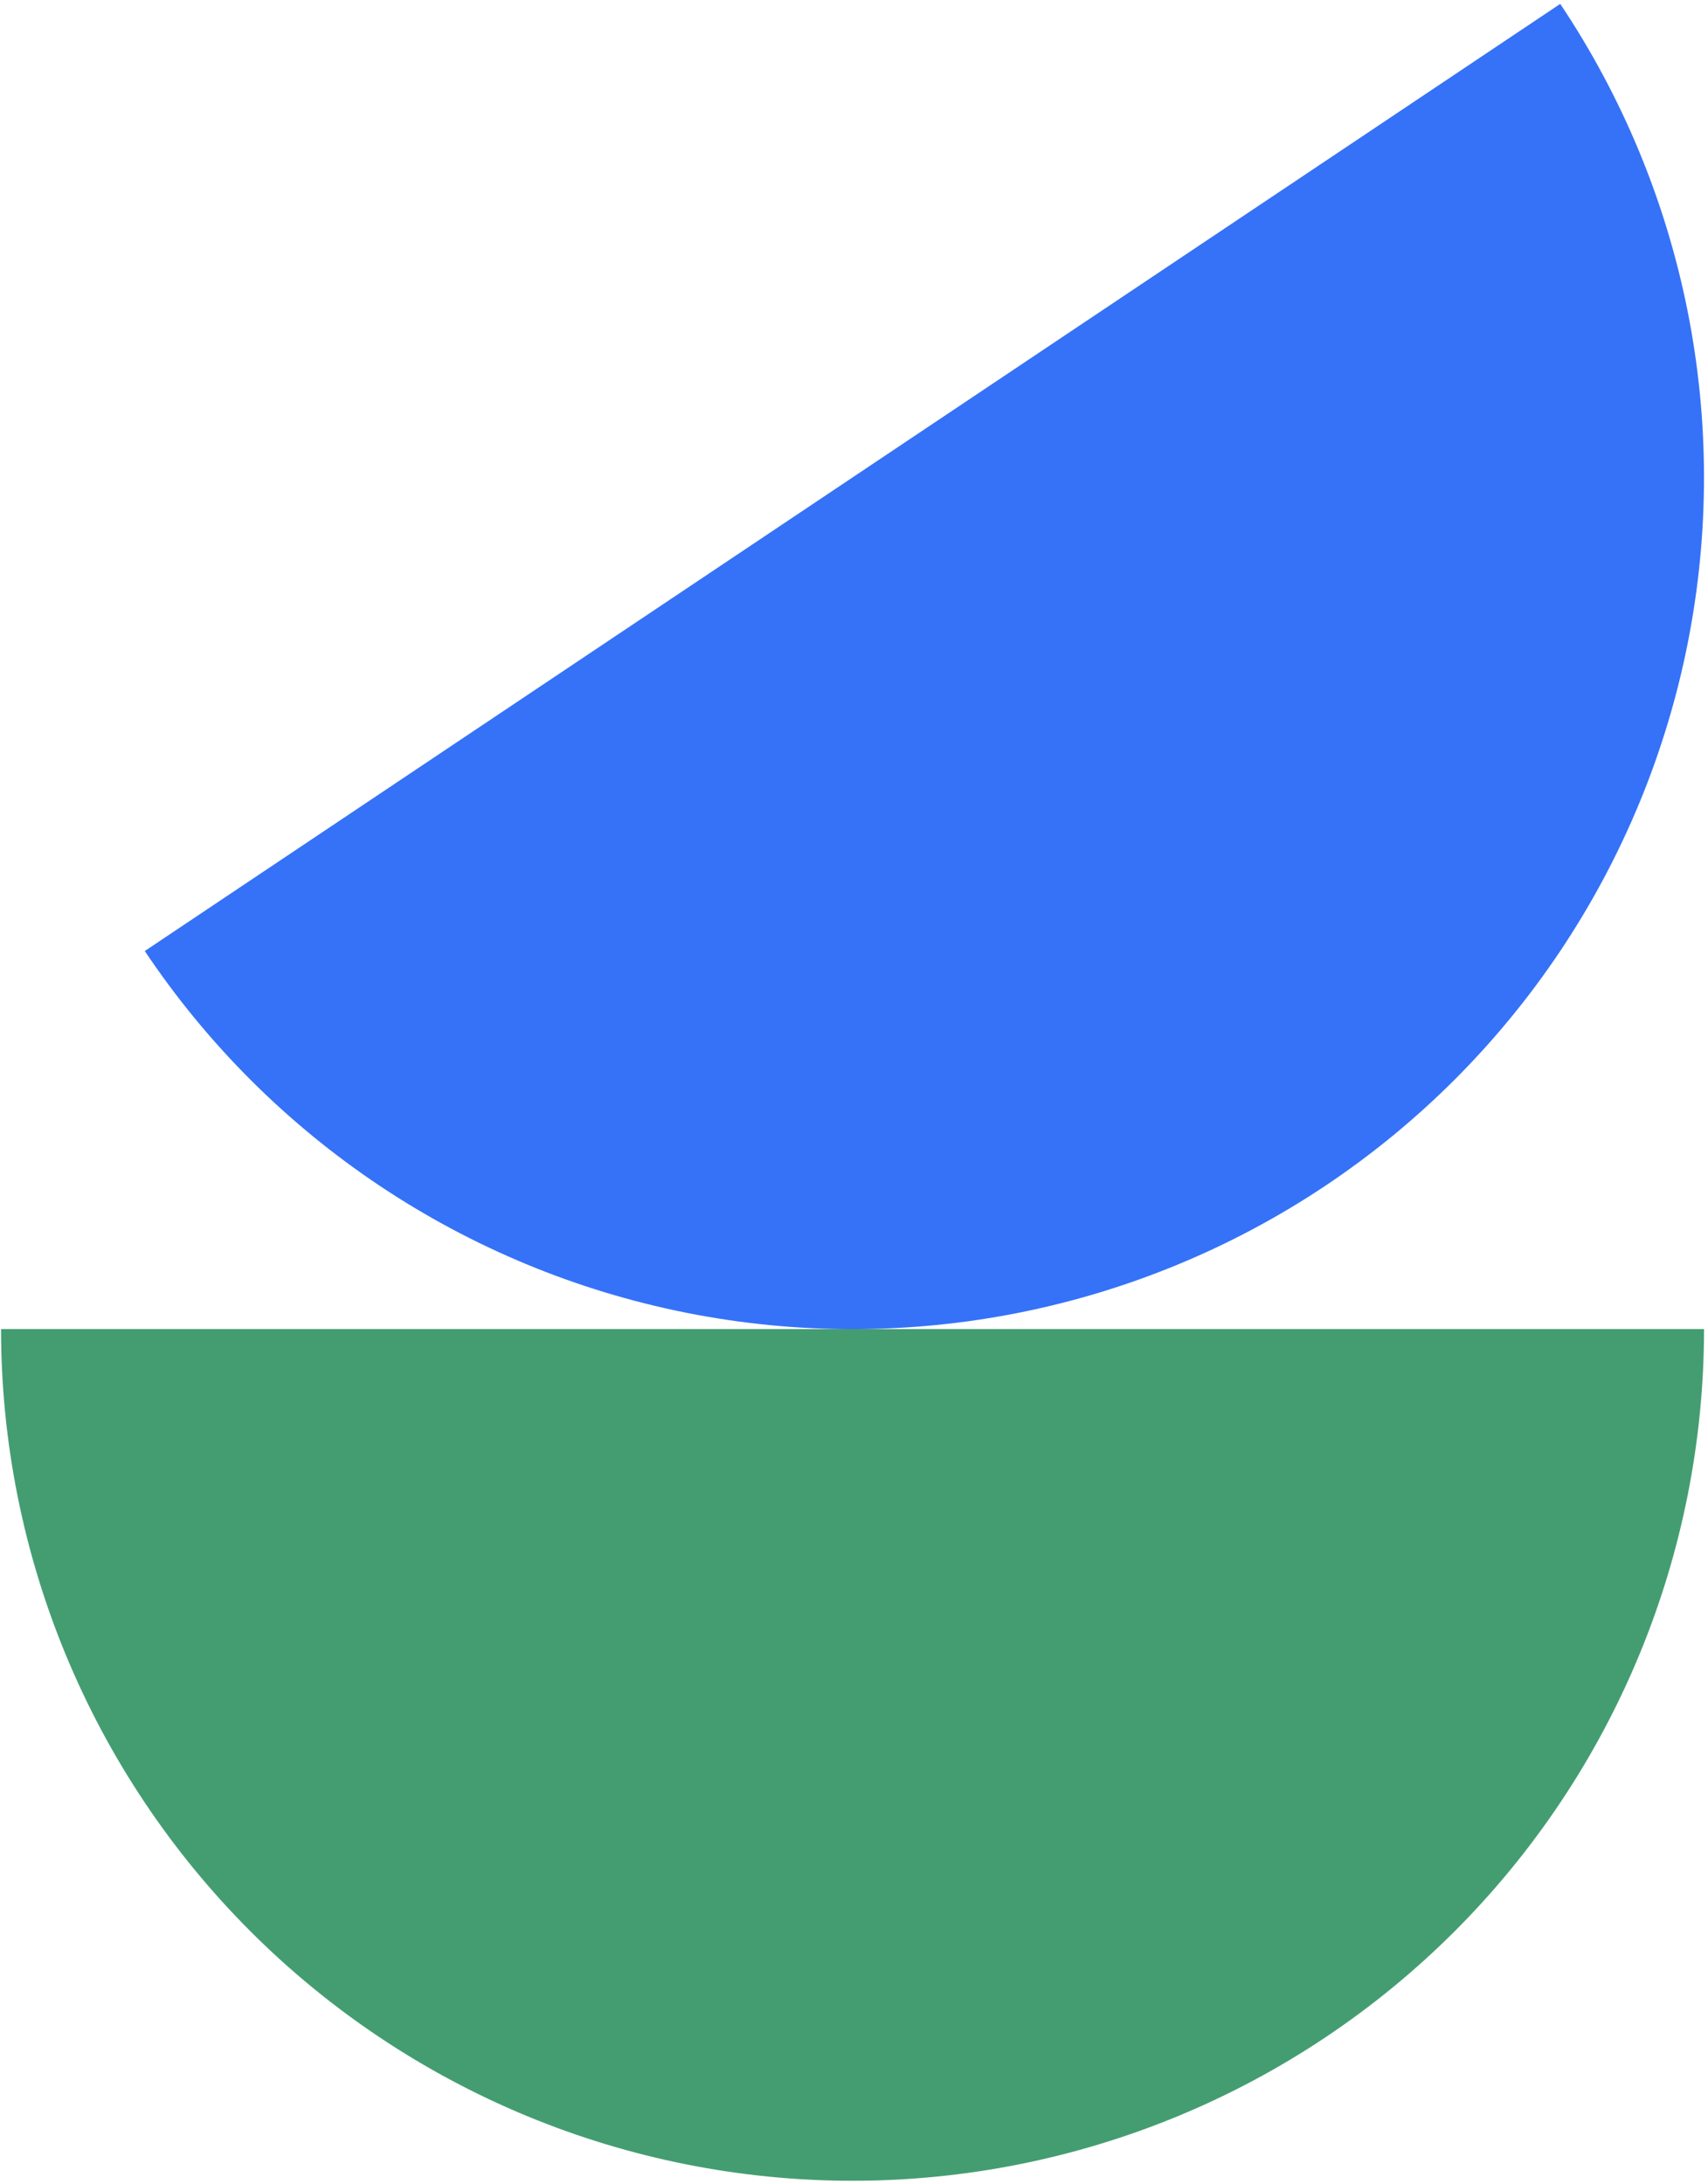
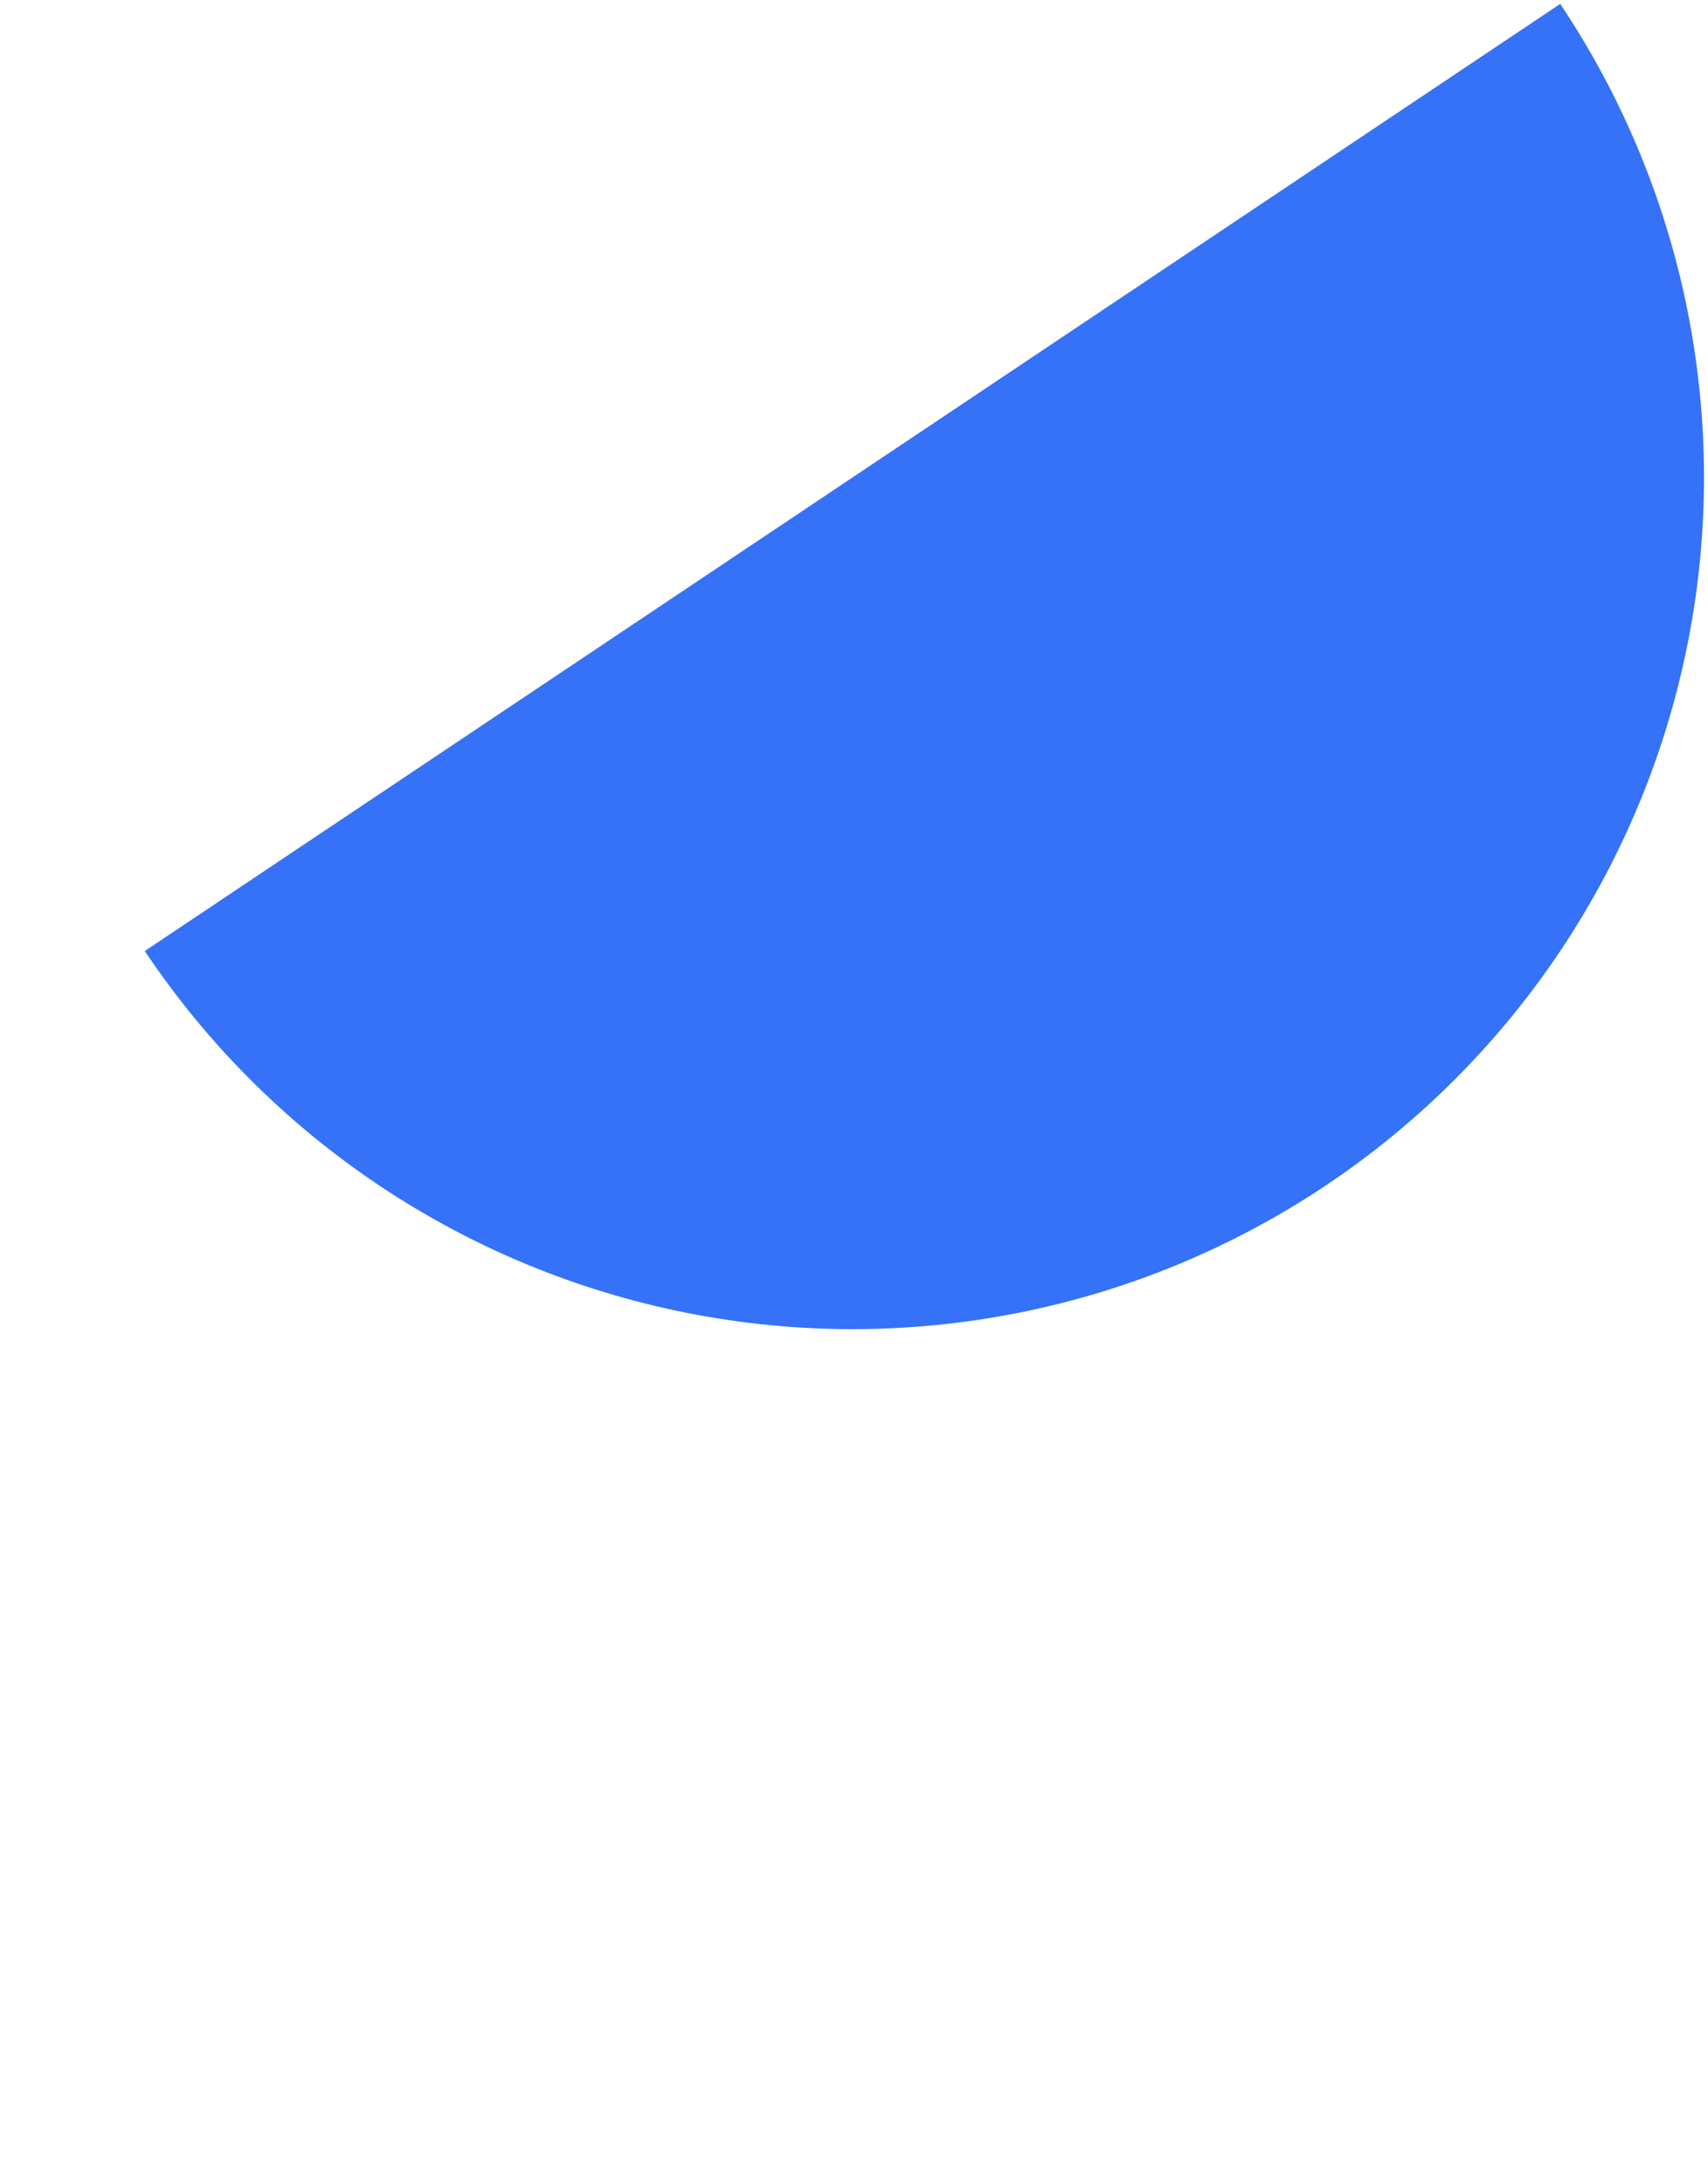
<svg xmlns="http://www.w3.org/2000/svg" width="237" height="303" viewBox="0 0 237 303" fill="none">
  <path d="M216.496 0.54C225.123 13.436 231.126 27.905 234.162 43.122C237.197 58.338 237.206 74.003 234.188 89.222C231.169 104.442 225.183 118.918 216.57 131.824C207.957 144.73 196.886 155.813 183.99 164.44C171.094 173.068 156.624 179.07 141.408 182.106C126.192 185.142 110.527 185.15 95.308 182.132C80.088 179.113 65.612 173.127 52.706 164.514C39.8 155.901 28.717 144.83 20.09 131.934L216.496 0.54Z" fill="#3572F8" />
-   <path d="M236.449 184.381C236.449 199.897 233.393 215.261 227.455 229.596C221.517 243.931 212.814 256.956 201.843 267.927C190.871 278.898 177.846 287.602 163.512 293.539C149.177 299.477 133.813 302.533 118.297 302.533C102.781 302.533 87.417 299.477 73.082 293.539C58.747 287.601 45.722 278.898 34.751 267.927C23.779 256.956 15.076 243.931 9.138 229.596C3.201 215.261 0.145 199.897 0.145 184.381L236.449 184.381Z" fill="#449D71" />
</svg>